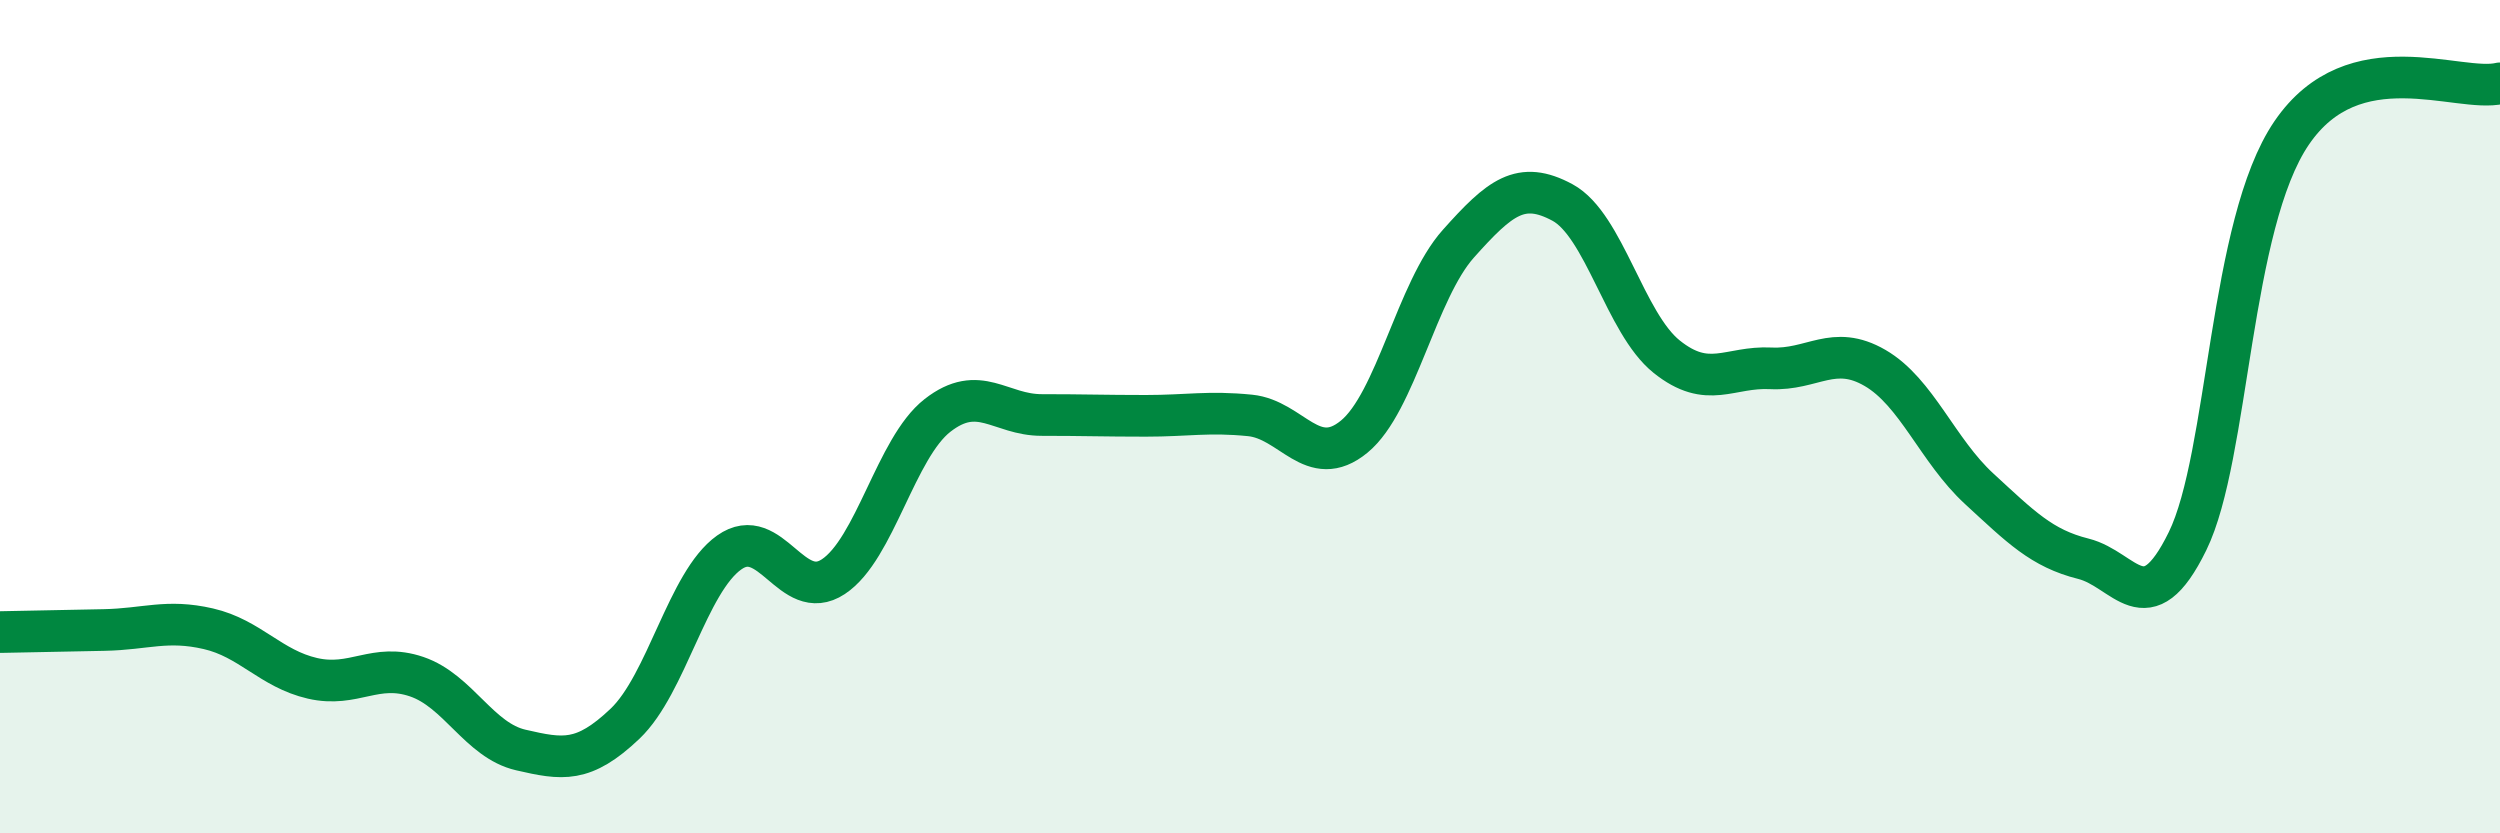
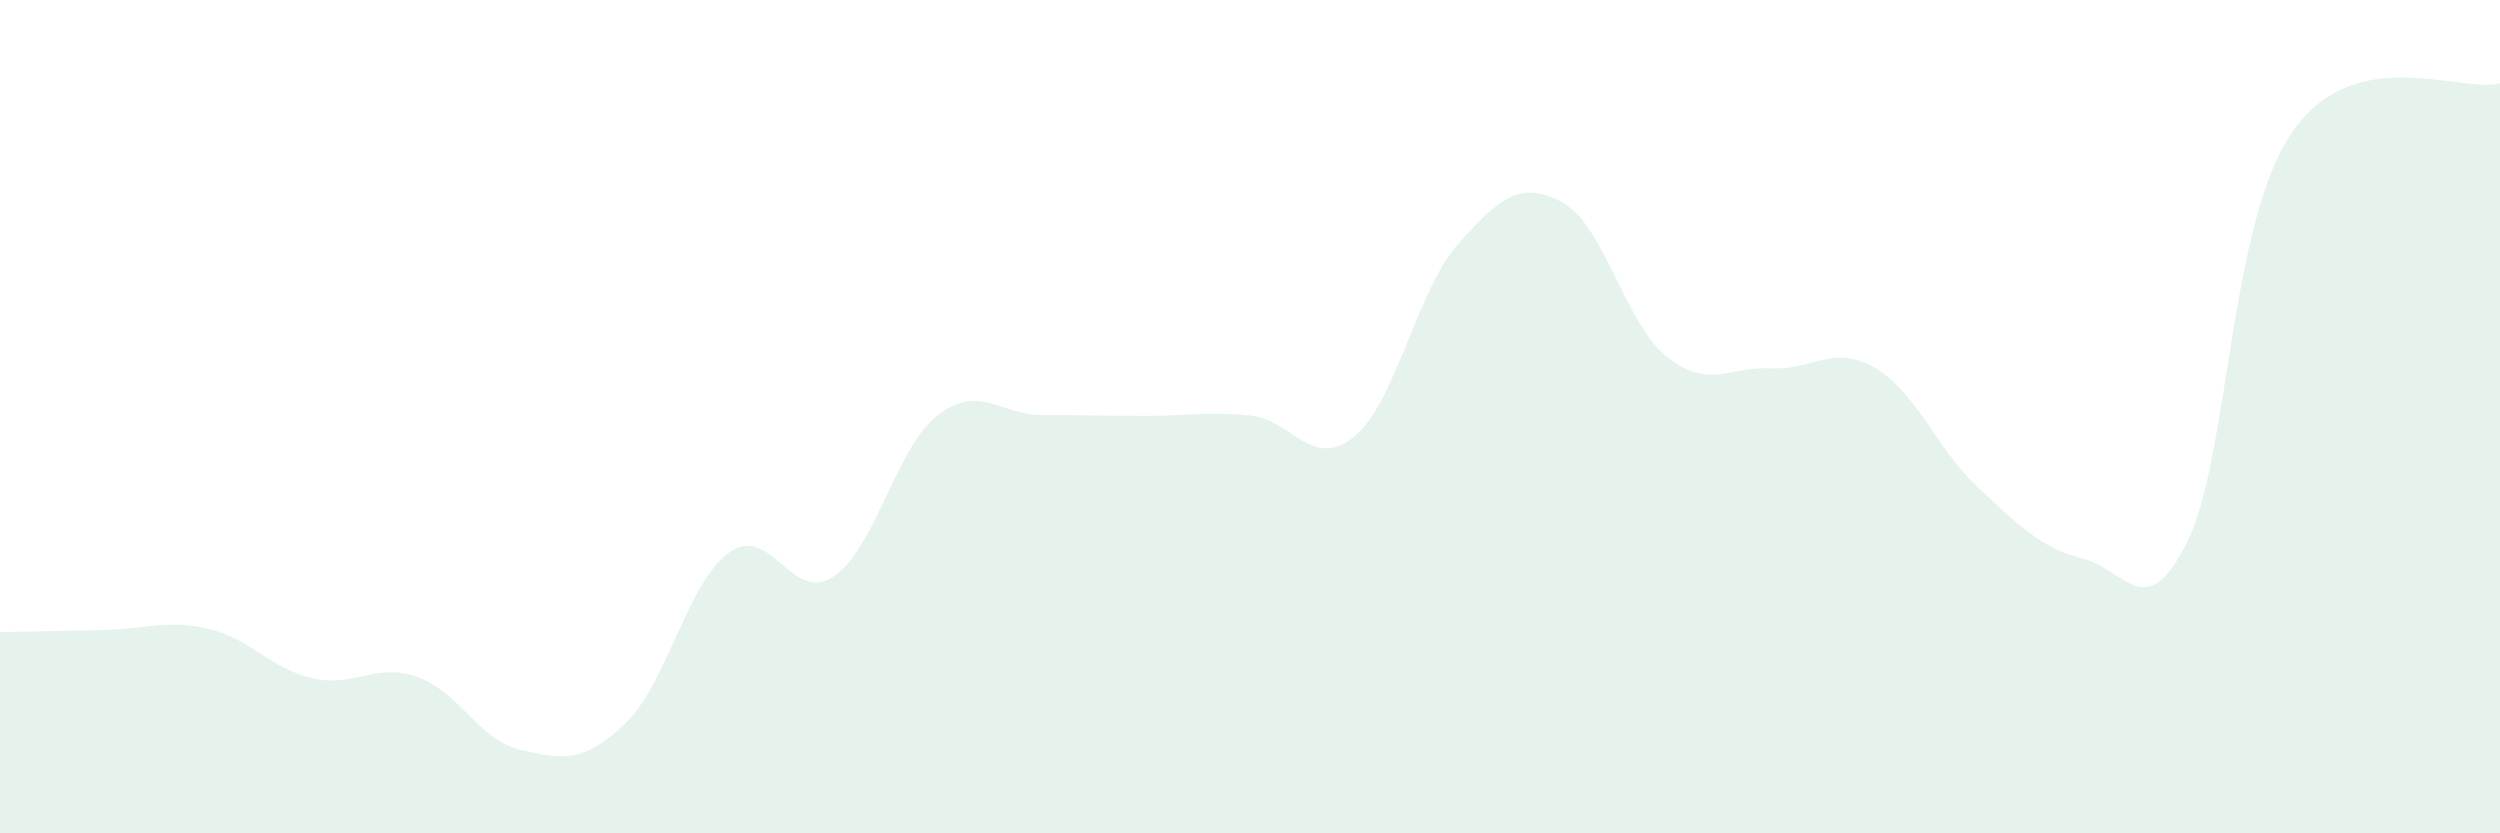
<svg xmlns="http://www.w3.org/2000/svg" width="60" height="20" viewBox="0 0 60 20">
  <path d="M 0,15.17 C 0.5,15.16 1.5,15.14 2.5,15.12 C 3.5,15.1 4,14.86 5,15.09 C 6,15.32 6.5,16.05 7.5,16.28 C 8.5,16.51 9,15.9 10,16.24 C 11,16.58 11.5,17.77 12.5,18 C 13.5,18.23 14,18.32 15,17.37 C 16,16.42 16.5,13.97 17.5,13.26 C 18.5,12.55 19,14.5 20,13.84 C 21,13.18 21.5,10.75 22.5,9.97 C 23.5,9.19 24,9.96 25,9.96 C 26,9.96 26.5,9.98 27.5,9.98 C 28.5,9.98 29,9.87 30,9.97 C 31,10.07 31.5,11.3 32.5,10.48 C 33.5,9.66 34,6.97 35,5.85 C 36,4.73 36.5,4.32 37.5,4.86 C 38.5,5.4 39,7.76 40,8.56 C 41,9.36 41.5,8.79 42.5,8.84 C 43.5,8.89 44,8.25 45,8.83 C 46,9.41 46.5,10.81 47.5,11.73 C 48.5,12.65 49,13.16 50,13.41 C 51,13.66 51.5,15.03 52.5,12.99 C 53.5,10.95 53.5,5.39 55,3.19 C 56.5,0.99 59,2.24 60,2L60 20L0 20Z" fill="#008740" opacity="0.1" stroke-linecap="round" stroke-linejoin="round" />
-   <path d="M 0,15.17 C 0.5,15.16 1.5,15.14 2.5,15.12 C 3.5,15.1 4,14.86 5,15.09 C 6,15.32 6.5,16.05 7.5,16.28 C 8.5,16.51 9,15.9 10,16.24 C 11,16.58 11.5,17.77 12.5,18 C 13.5,18.23 14,18.32 15,17.37 C 16,16.42 16.5,13.97 17.5,13.26 C 18.5,12.55 19,14.5 20,13.84 C 21,13.18 21.5,10.75 22.5,9.97 C 23.5,9.19 24,9.96 25,9.96 C 26,9.96 26.5,9.98 27.5,9.98 C 28.5,9.98 29,9.87 30,9.97 C 31,10.07 31.5,11.3 32.5,10.48 C 33.5,9.66 34,6.97 35,5.85 C 36,4.73 36.5,4.32 37.5,4.86 C 38.5,5.4 39,7.76 40,8.56 C 41,9.36 41.5,8.79 42.5,8.84 C 43.5,8.89 44,8.25 45,8.83 C 46,9.41 46.5,10.81 47.5,11.73 C 48.5,12.65 49,13.16 50,13.41 C 51,13.66 51.5,15.03 52.5,12.99 C 53.5,10.95 53.5,5.39 55,3.19 C 56.5,0.99 59,2.24 60,2" stroke="#008740" stroke-width="1" fill="none" stroke-linecap="round" stroke-linejoin="round" />
</svg>